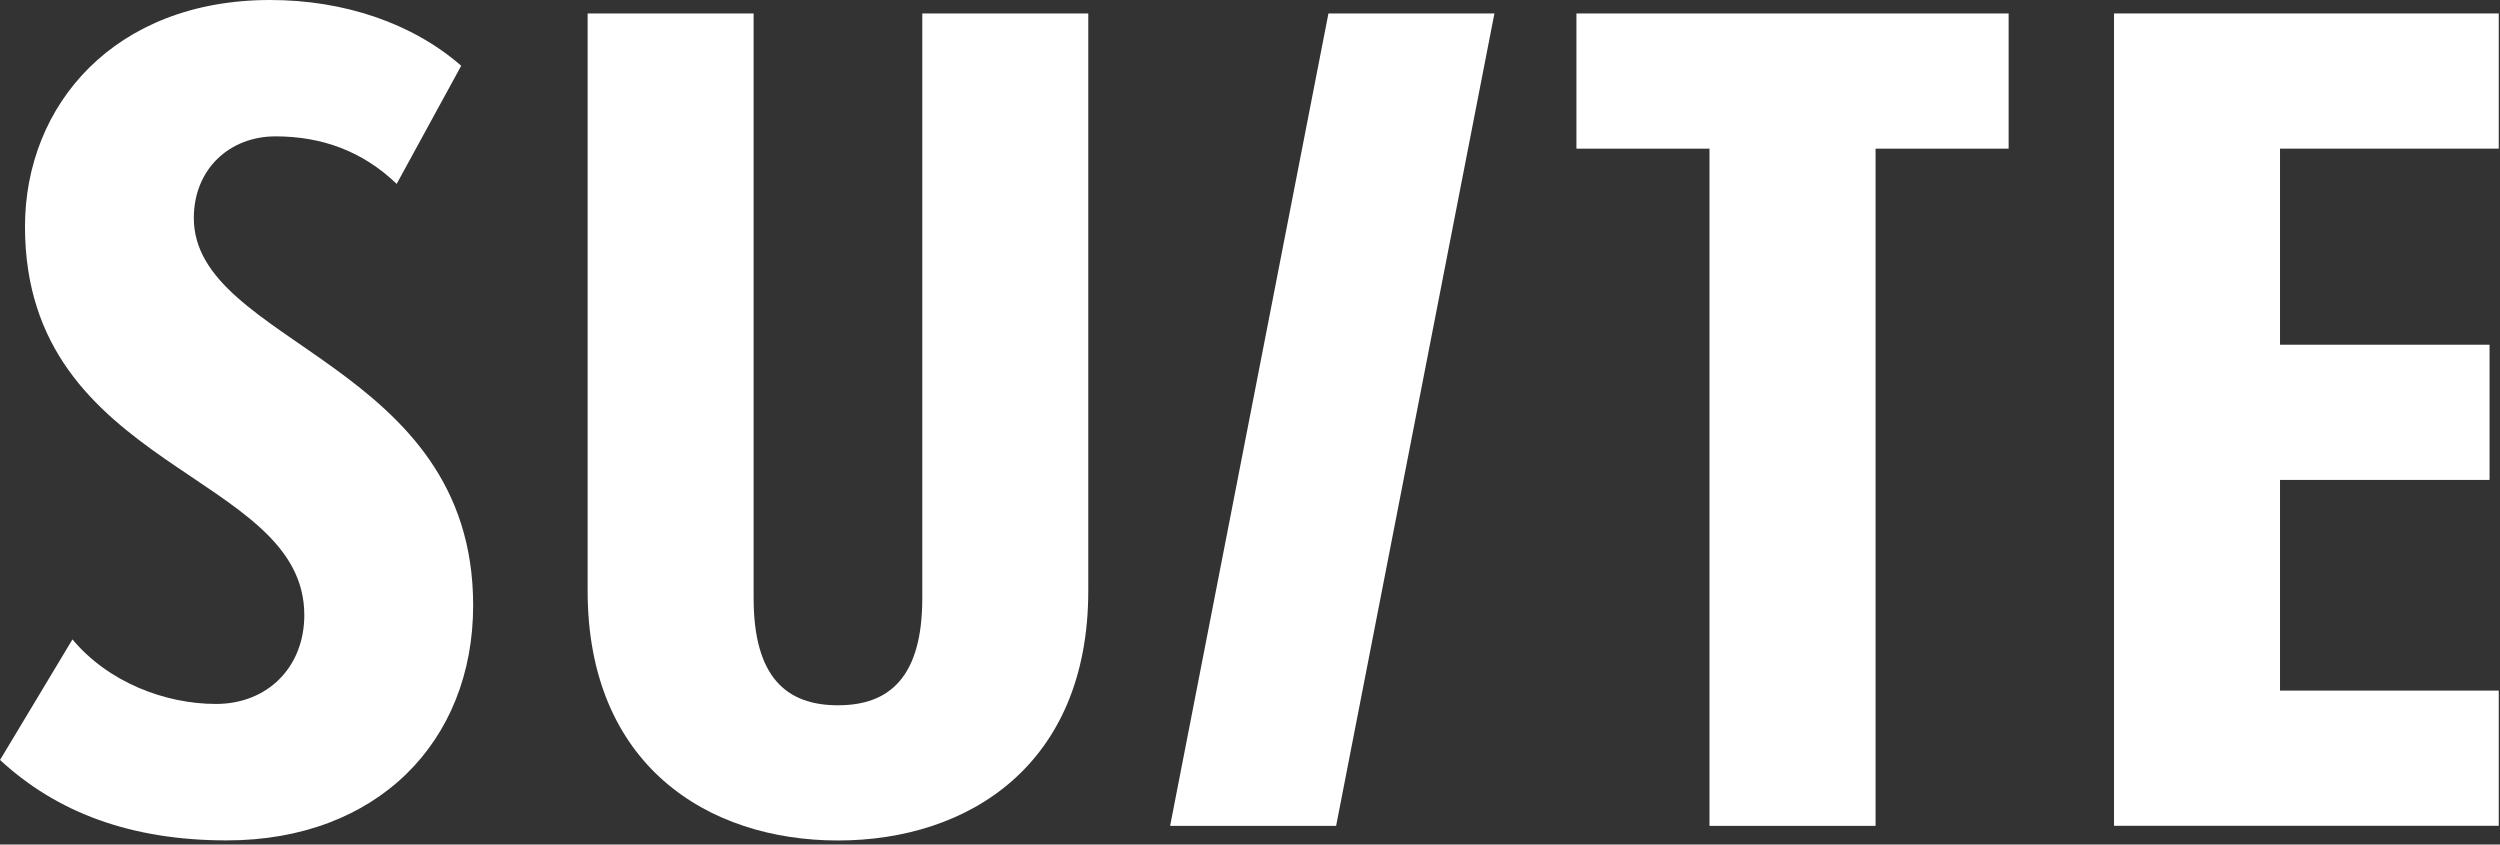
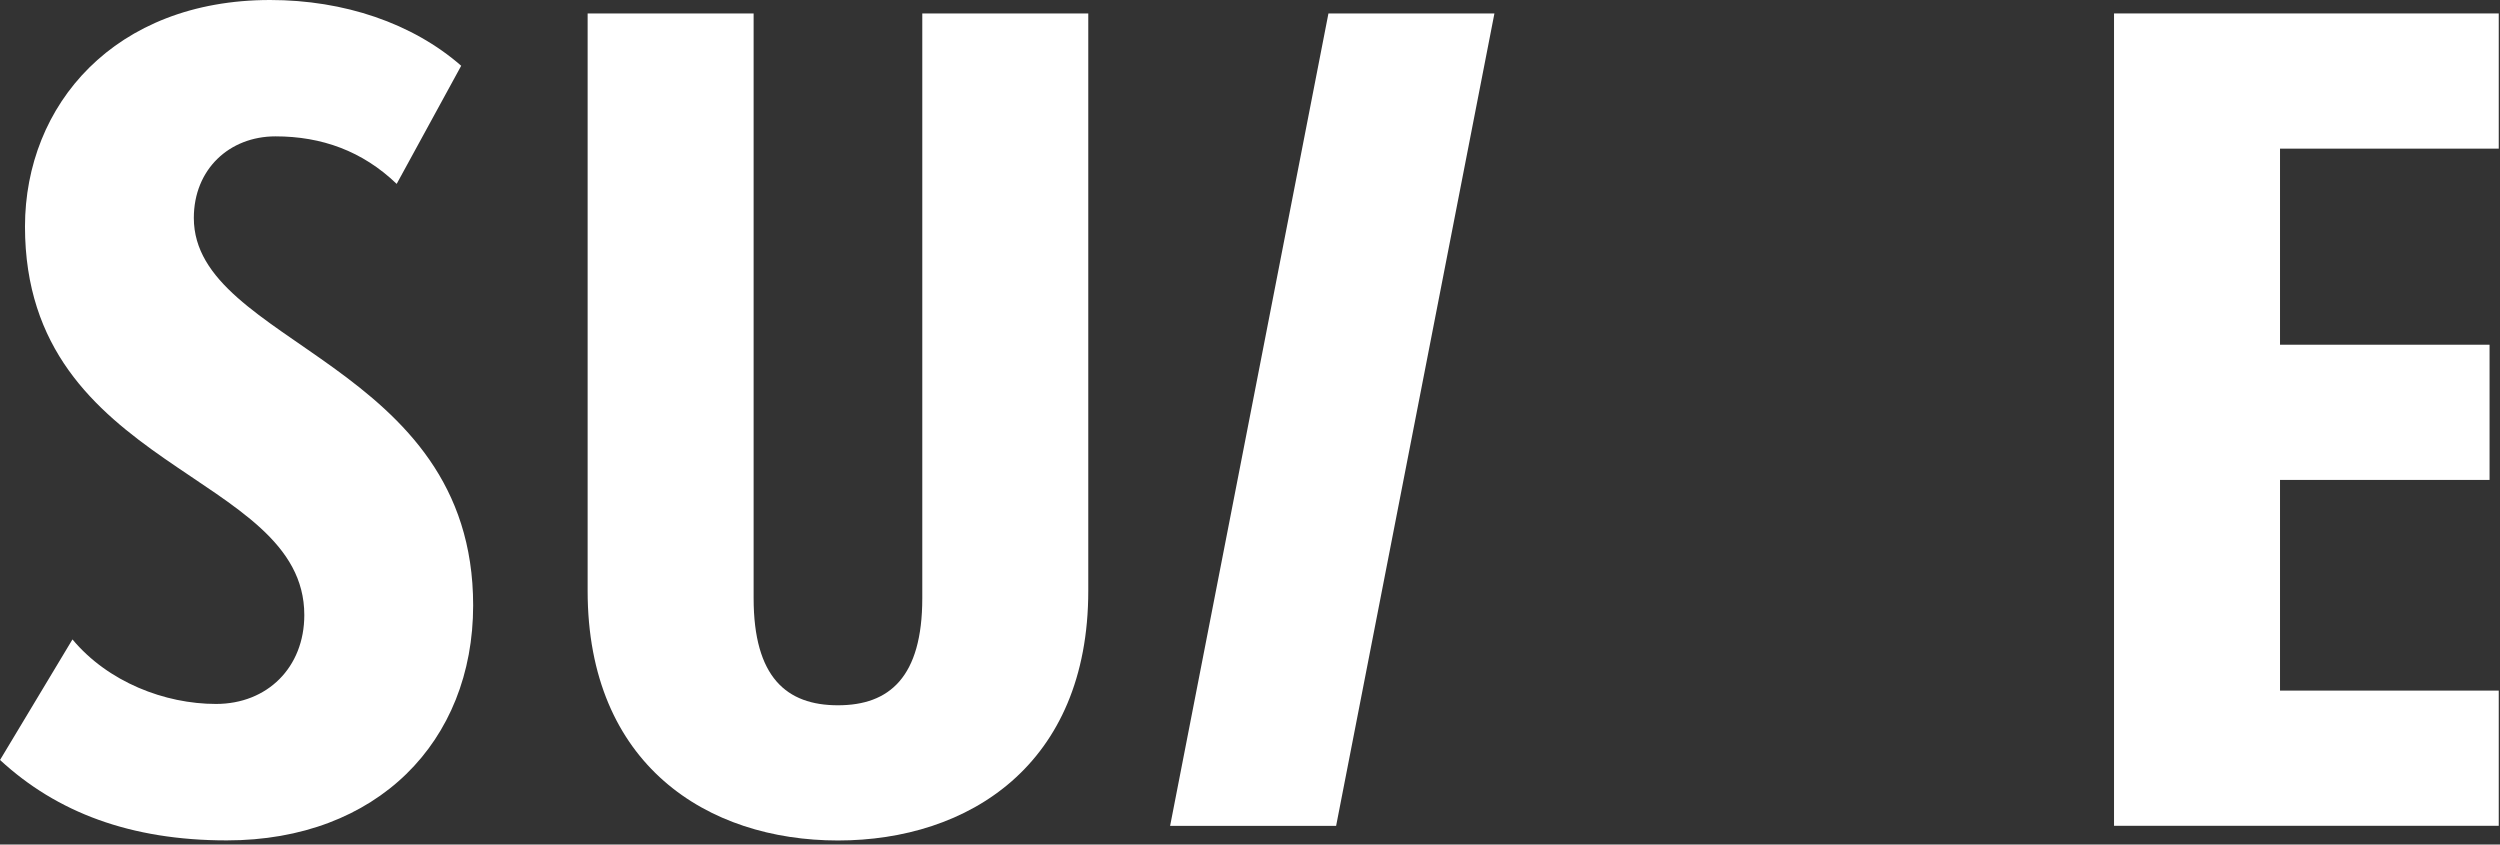
<svg xmlns="http://www.w3.org/2000/svg" width="521" height="176" viewBox="0 0 521 176" fill="none">
  <rect x="0" y="0" width="521" height="176" fill="#333333" stroke="none" />
  <path d="M0 158.388L15.101 133.255C22.522 142.139 34.331 146.702 45.025 146.702C55.719 146.702 63.418 139.079 63.418 128.172C63.418 98.216 5.207 98.216 5.207 47.207C5.226 21.832 23.898 0 56.295 0C71.675 0 85.959 4.823 96.113 13.708L82.667 38.322C75.525 31.459 67.007 28.417 57.411 28.417C47.815 28.417 40.394 35.261 40.394 45.426C40.394 71.821 98.605 75.382 98.605 126.15C98.605 154.586 78.557 175.138 47.257 175.138C27.208 175.138 11.828 169.295 0.019 158.388H0Z" fill="white" />
  <path d="M122.463 123.109V2.802H157.055V124.649C157.055 141.157 163.918 146.981 174.63 146.981C185.342 146.981 192.205 141.139 192.205 124.649V2.802H226.796V123.128C226.796 159.428 201.801 175.157 174.63 175.157C147.459 175.157 122.463 159.428 122.463 123.128V123.109Z" fill="white" />
  <path d="M243.854 172.096L276.847 2.802H311.438L278.446 172.115H243.854V172.096Z" fill="white" />
-   <path d="M356.258 172.096V30.977H328.529V2.802H418.598V30.977H390.868V172.115H356.277L356.258 172.096Z" fill="white" />
  <path d="M440.563 172.096V2.802H520.738V30.977H475.155V71.84H518.822V100.016H475.155V143.921H520.738V172.096H440.563Z" fill="white" />
</svg>